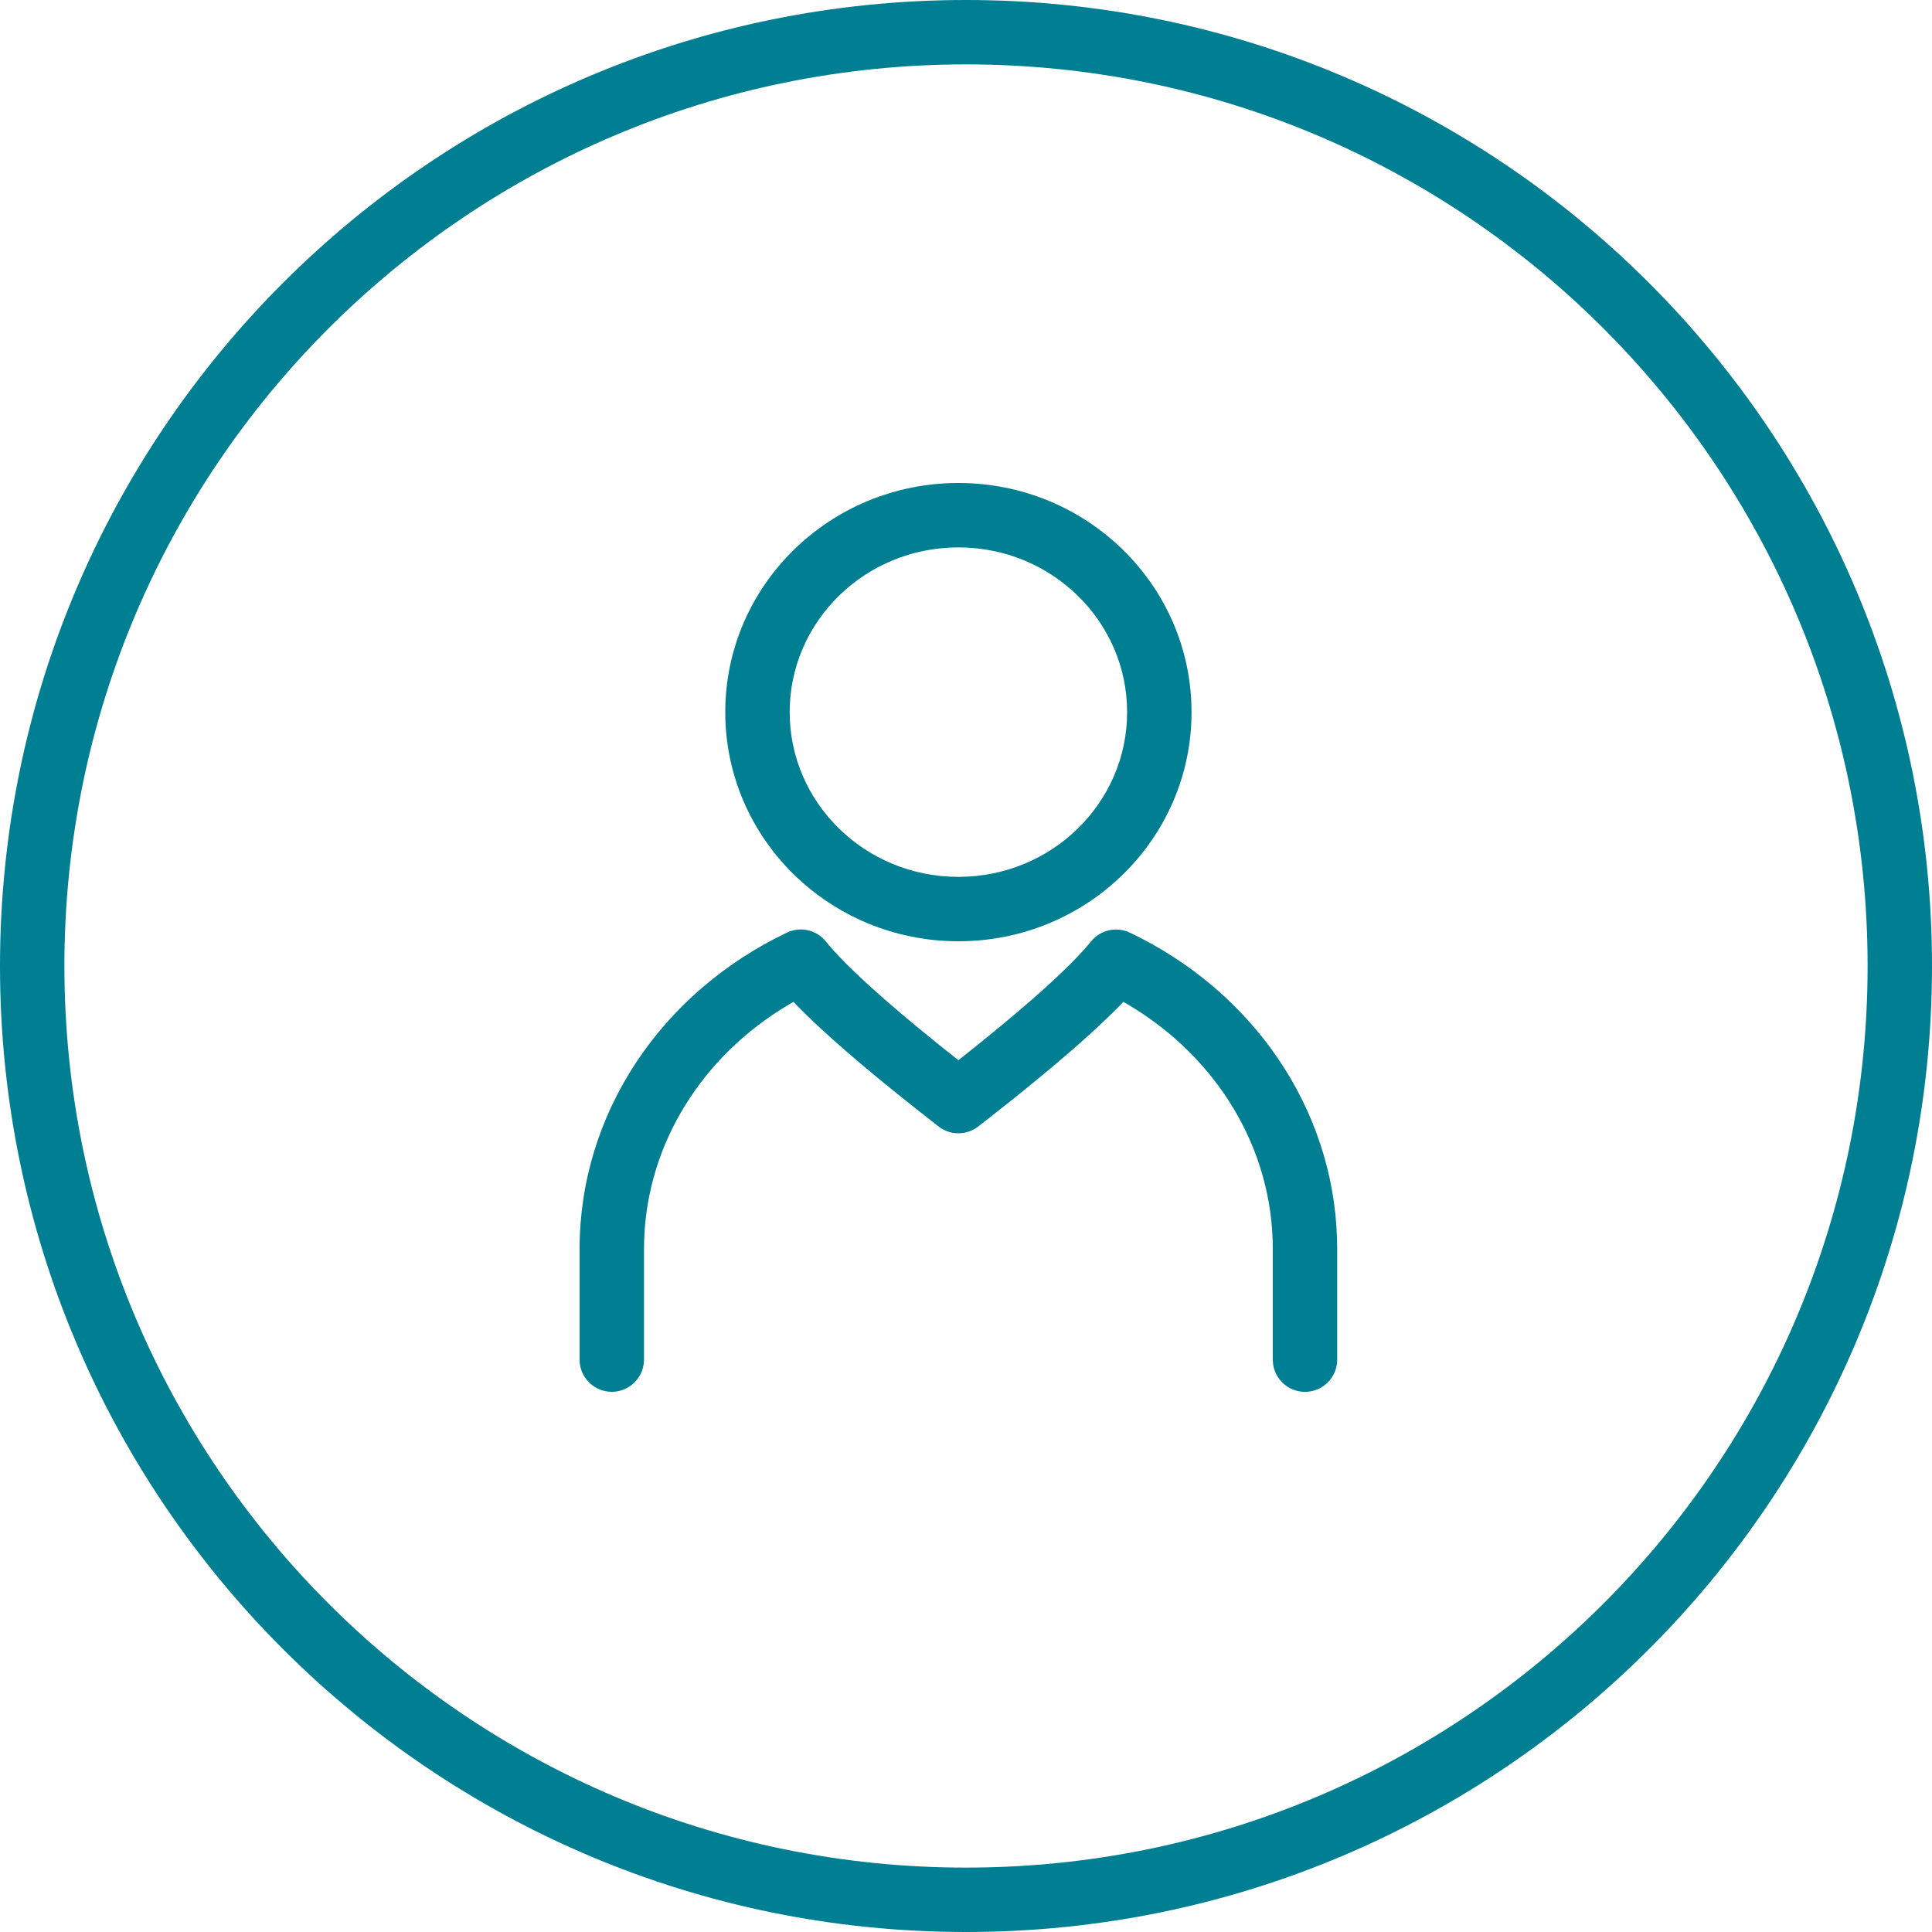
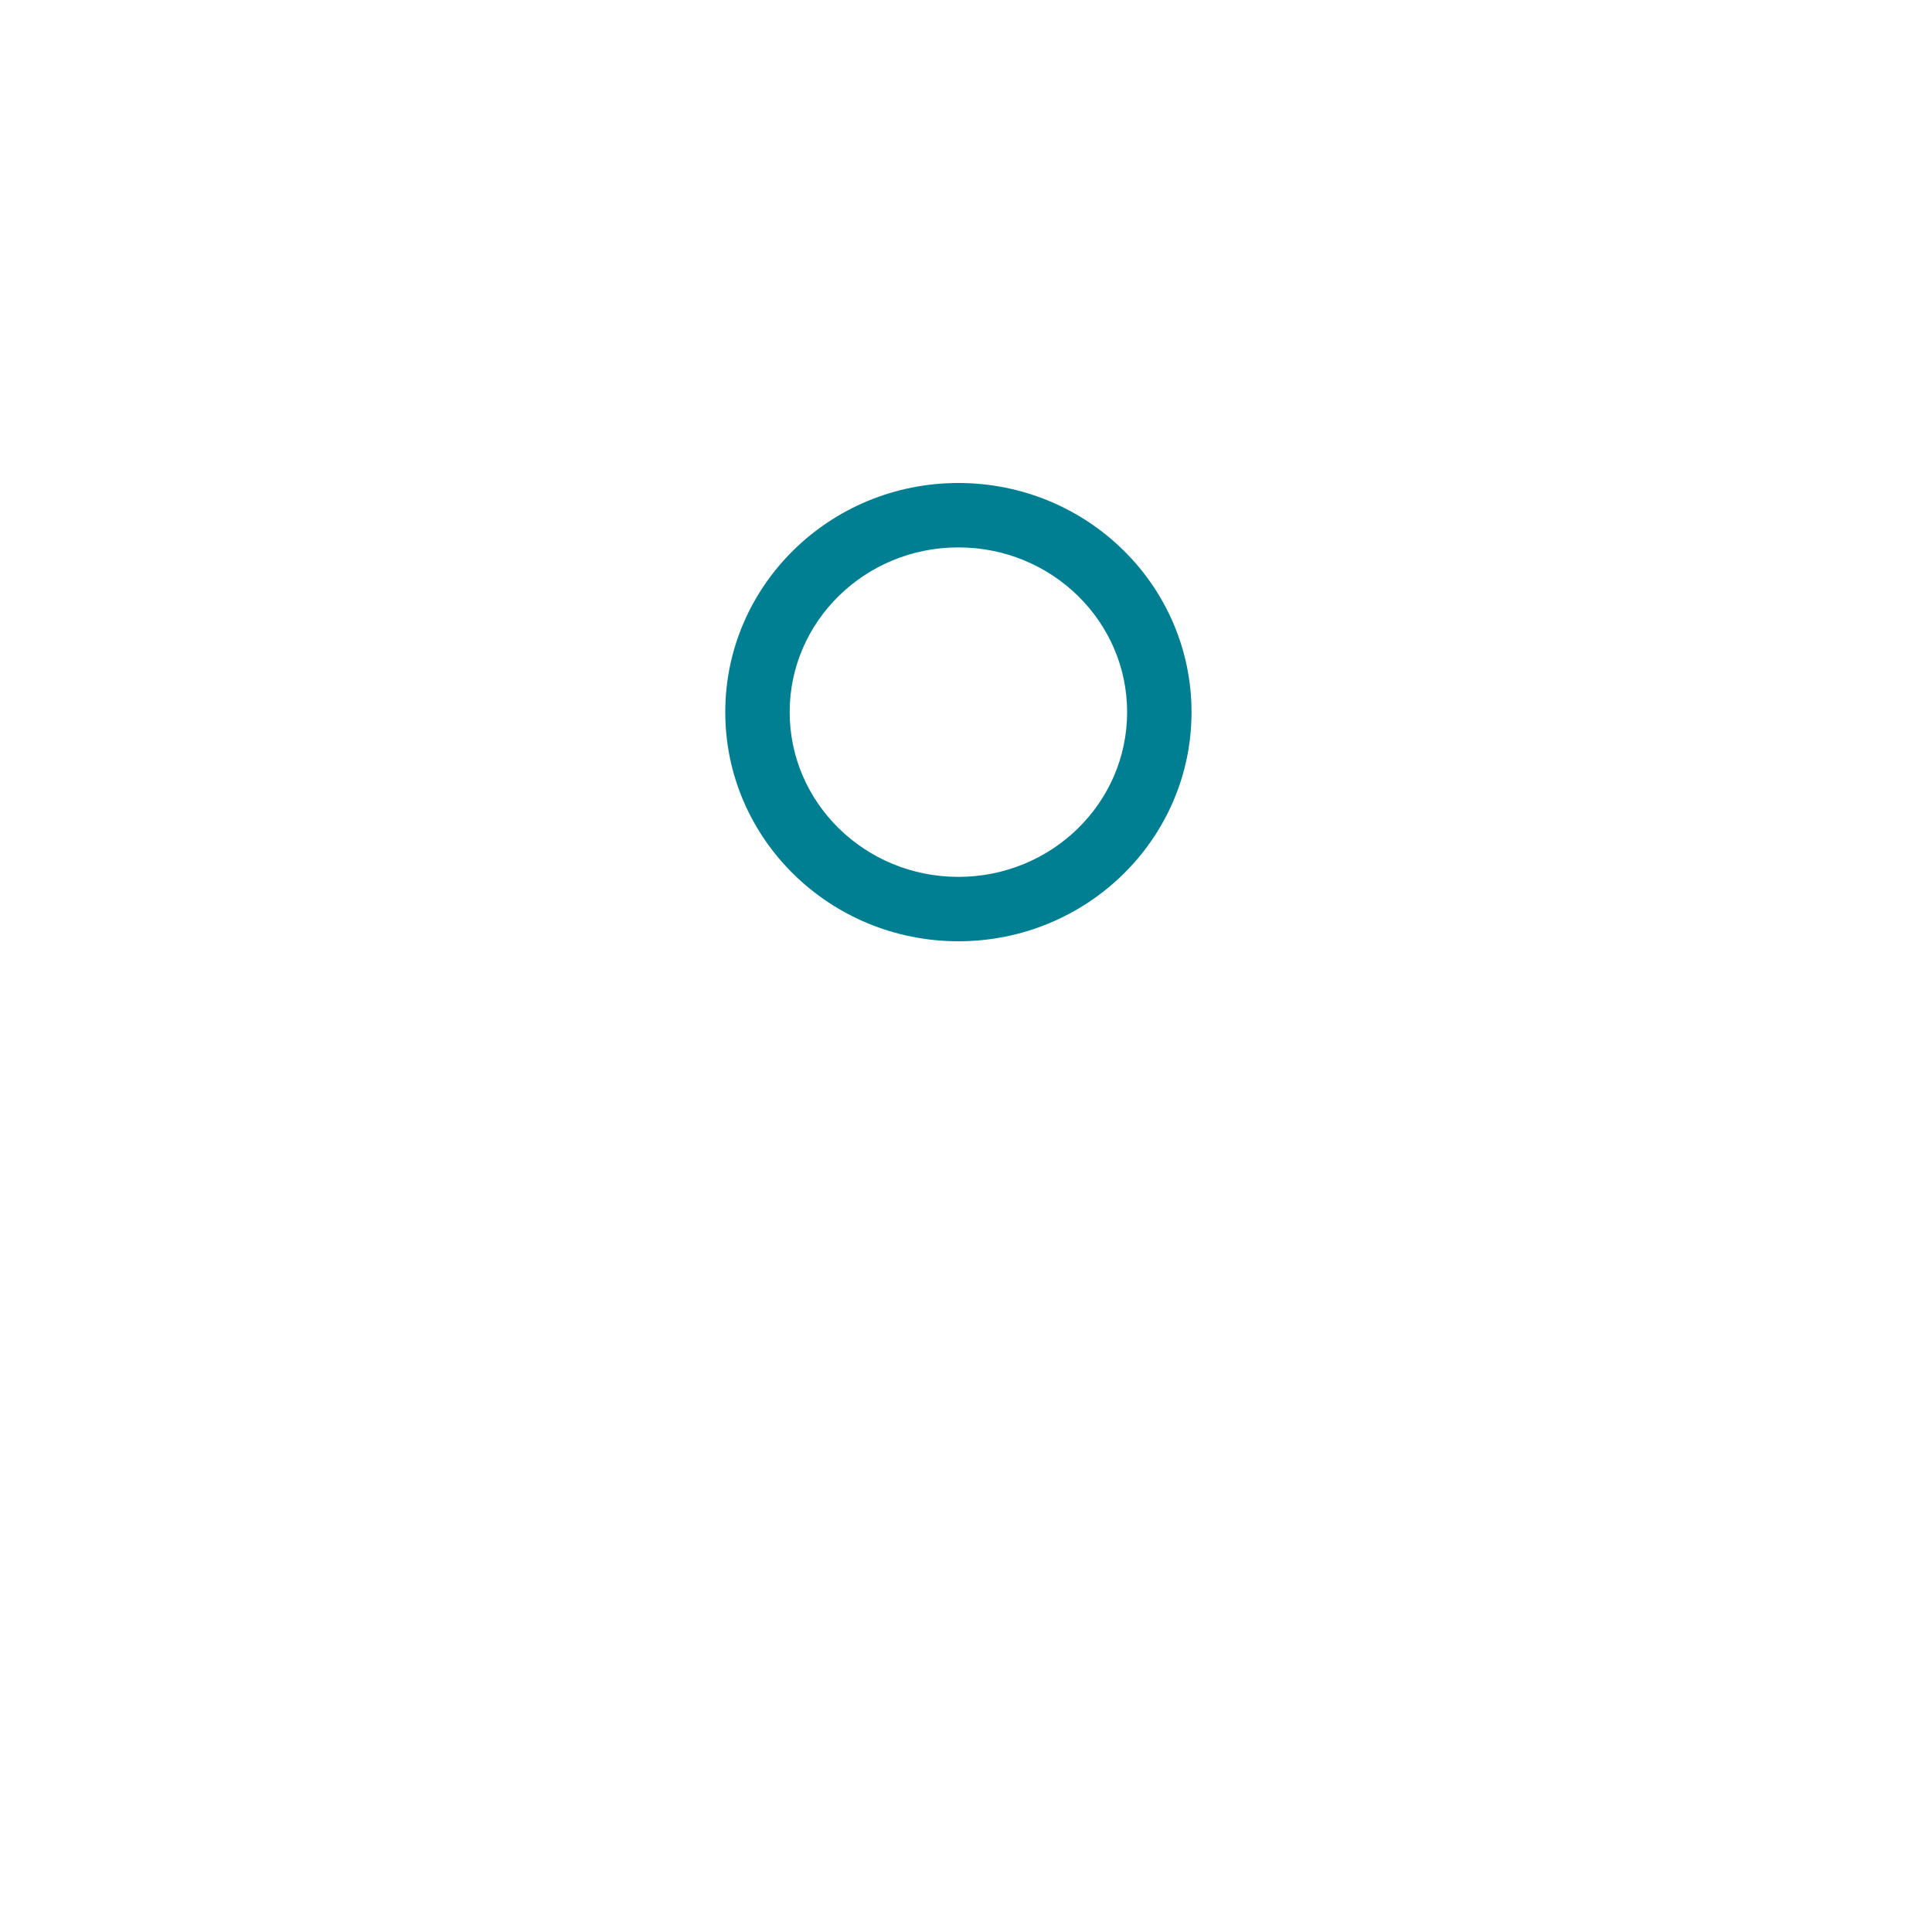
<svg xmlns="http://www.w3.org/2000/svg" width="45" height="45" viewBox="0 0 45 45">
  <g fill="#007E92" fill-rule="evenodd">
-     <path d="M22.5 0C34.926 0 45 10.074 45 22.5S34.926 45 22.5 45 0 34.926 0 22.5 10.074 0 22.5 0zm0 1.5c-11.598 0-21 9.402-21 21s9.402 21 21 21 21-9.402 21-21-9.402-21-21-21z" />
    <g>
-       <path d="M11.91 10.68c.218-.27.593-.356.907-.207 2.862 1.365 4.736 4.083 4.825 7.138l.004.23v2.578c0 .414-.336.75-.75.75-.385 0-.702-.29-.745-.663l-.005-.087V17.84c0-2.334-1.295-4.46-3.37-5.691l-.111-.064-.081.085-.284.281c-.657.633-1.578 1.412-2.77 2.346l-.247.192c-.27.21-.65.21-.92 0l-.544-.427c-1.226-.97-2.142-1.763-2.757-2.392l-.081-.085-.11.064c-2.012 1.193-3.29 3.225-3.367 5.473l-.004.218v2.578c0 .414-.336.75-.75.75-.385 0-.702-.29-.745-.663L0 20.419V17.84c0-3.148 1.895-5.969 4.83-7.368.313-.15.688-.064.906.207.43.534 1.311 1.34 2.628 2.4l.459.365.457-.364c1.25-1.005 2.105-1.781 2.558-2.314l.072-.087z" transform="translate(13.5 11.25)" />
      <path d="M8.823 0c-2.996 0-5.43 2.386-5.43 5.337 0 2.951 2.434 5.337 5.43 5.337 2.996 0 5.43-2.386 5.43-5.337C14.253 2.387 11.82 0 8.823 0zm0 1.5c2.174 0 3.93 1.721 3.93 3.837s-1.756 3.837-3.93 3.837c-2.174 0-3.93-1.721-3.93-3.837S6.649 1.5 8.823 1.5z" transform="translate(13.5 11.25)" />
    </g>
  </g>
</svg>